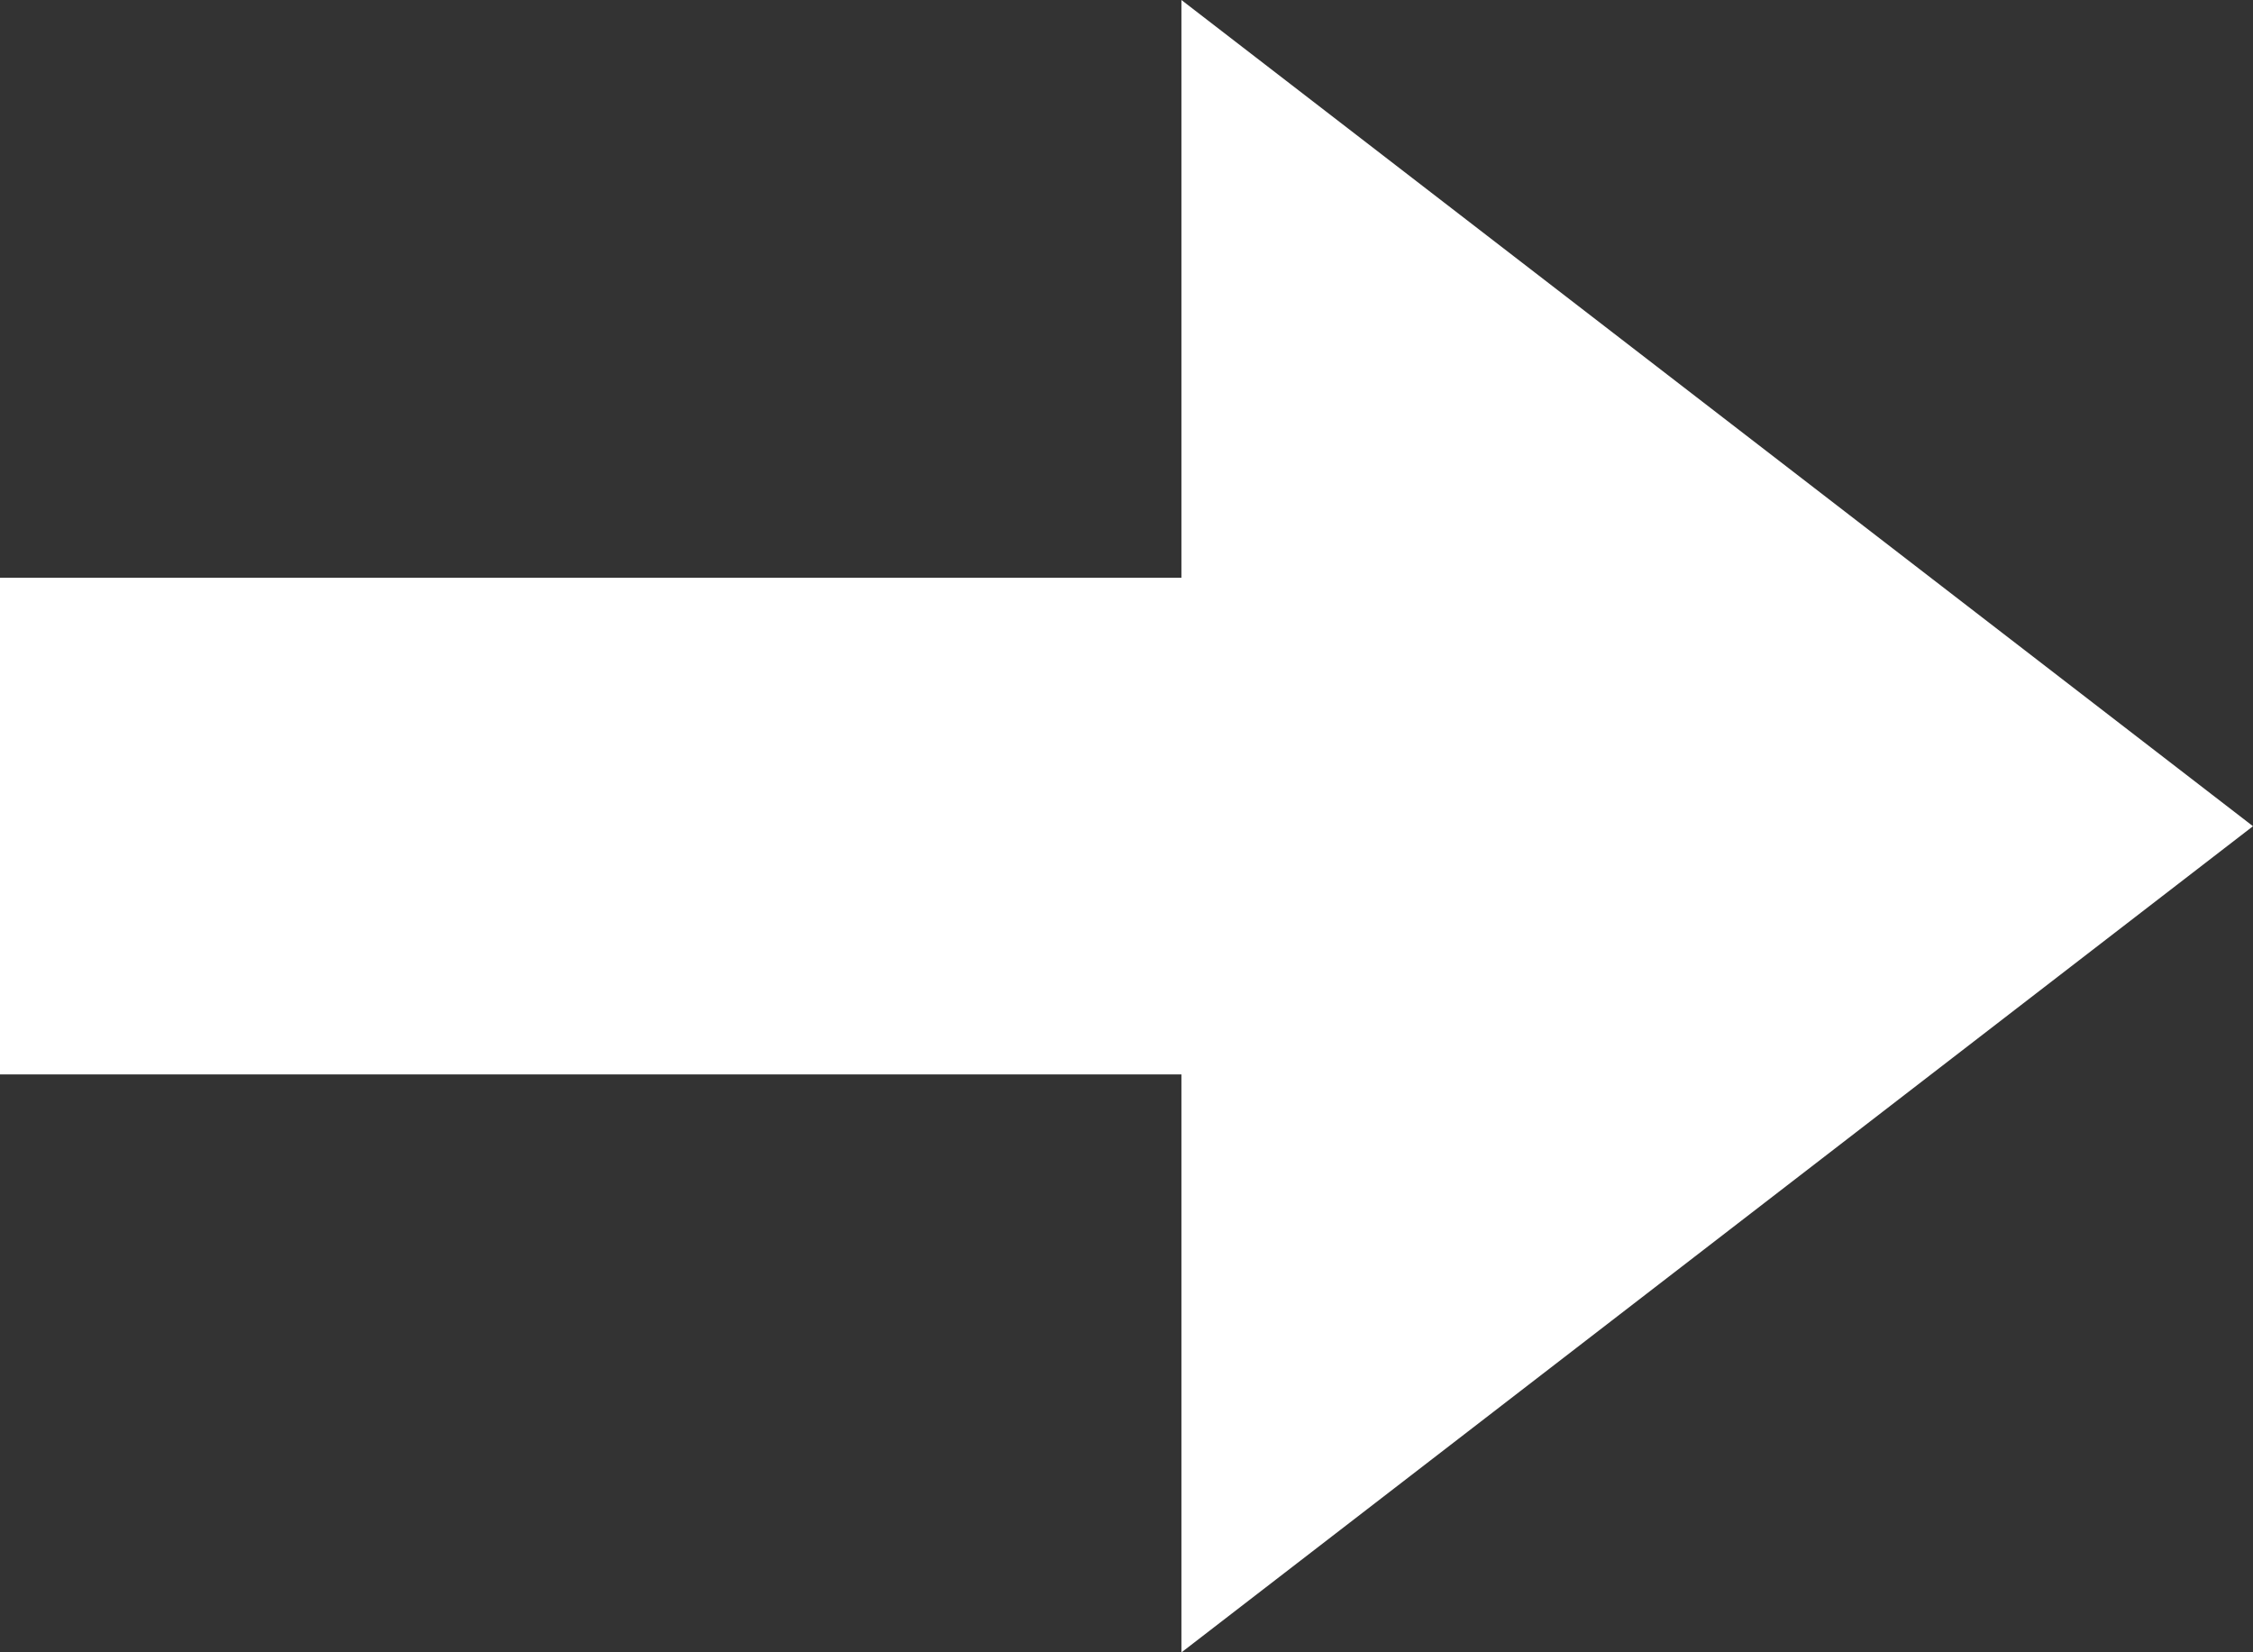
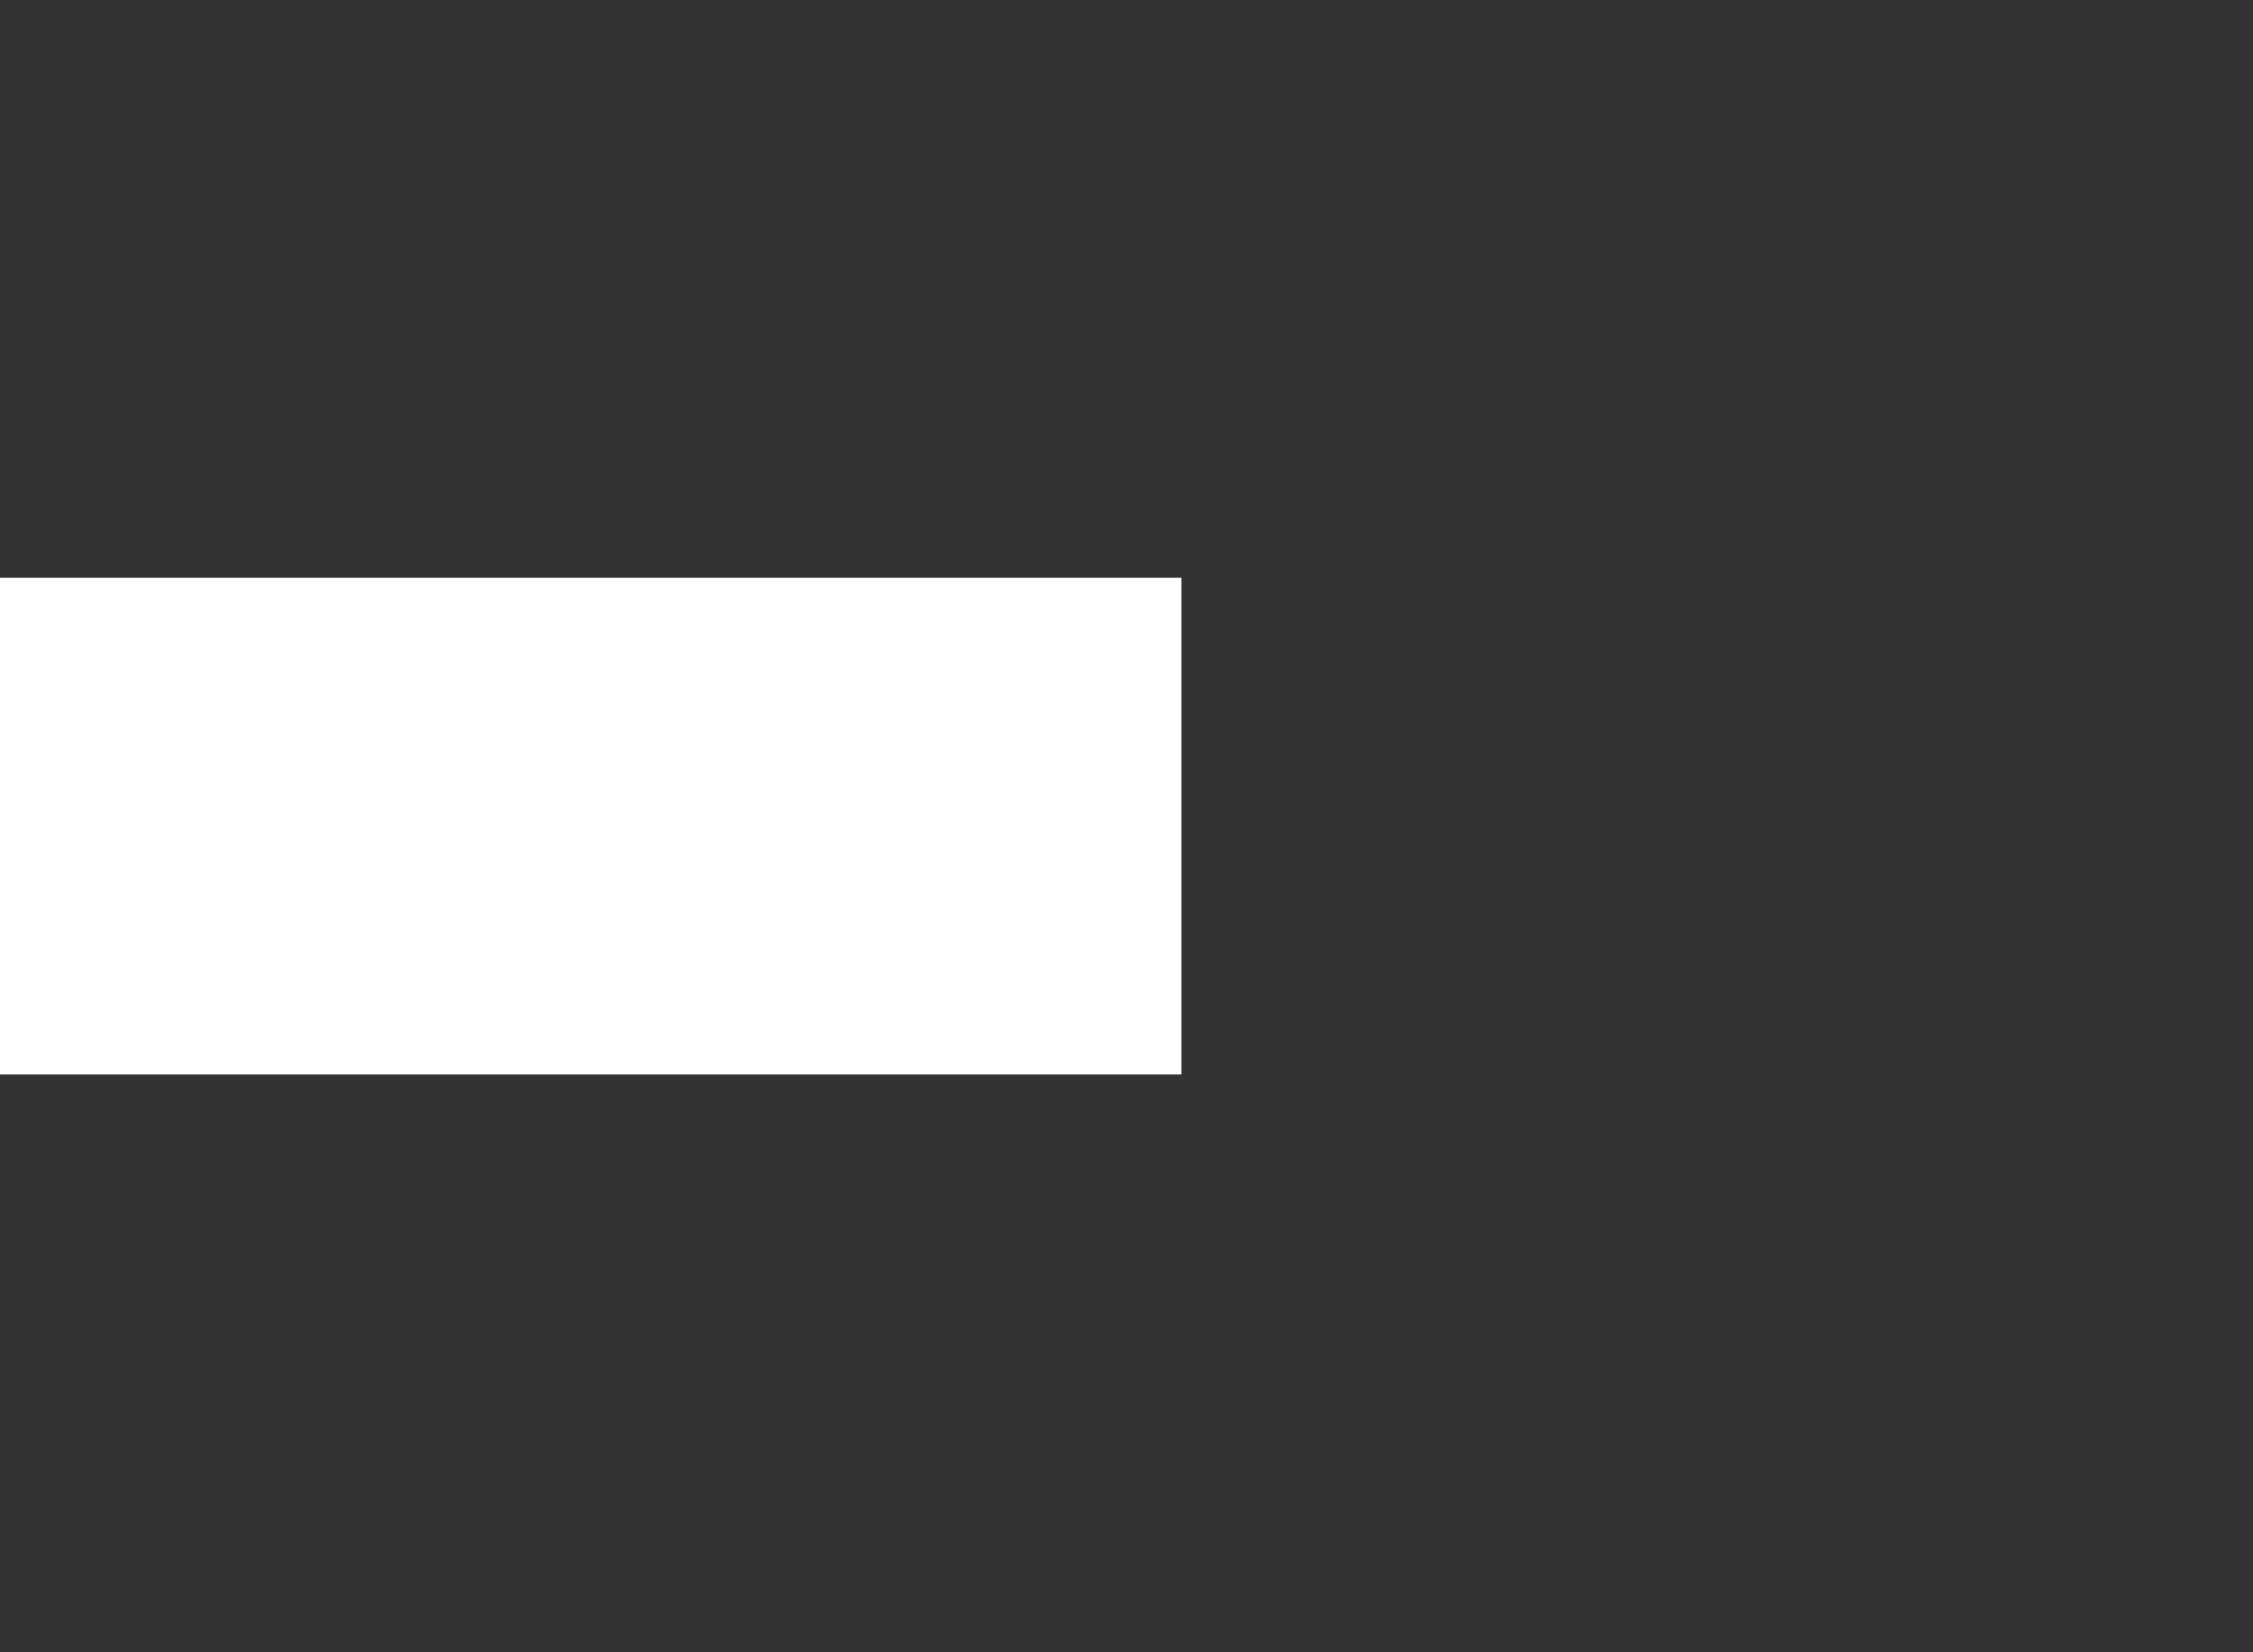
<svg xmlns="http://www.w3.org/2000/svg" version="1.1" id="Layer_1" x="0px" y="0px" width="576.599px" height="422.87px" viewBox="0 0 576.599 422.87" enable-background="new 0 0 576.599 422.87" xml:space="preserve">
  <rect x="0" y="0" width="576.599" height="422.87" fill="#333333" stroke="none" />
-   <path fill-rule="evenodd" clip-rule="evenodd" fill="#fff" d="M0,274.958h302.354V422.87l274.244-211.435L302.354,0v147.856H0  V274.958z" />
+   <path fill-rule="evenodd" clip-rule="evenodd" fill="#fff" d="M0,274.958h302.354V422.87L302.354,0v147.856H0  V274.958z" />
</svg>